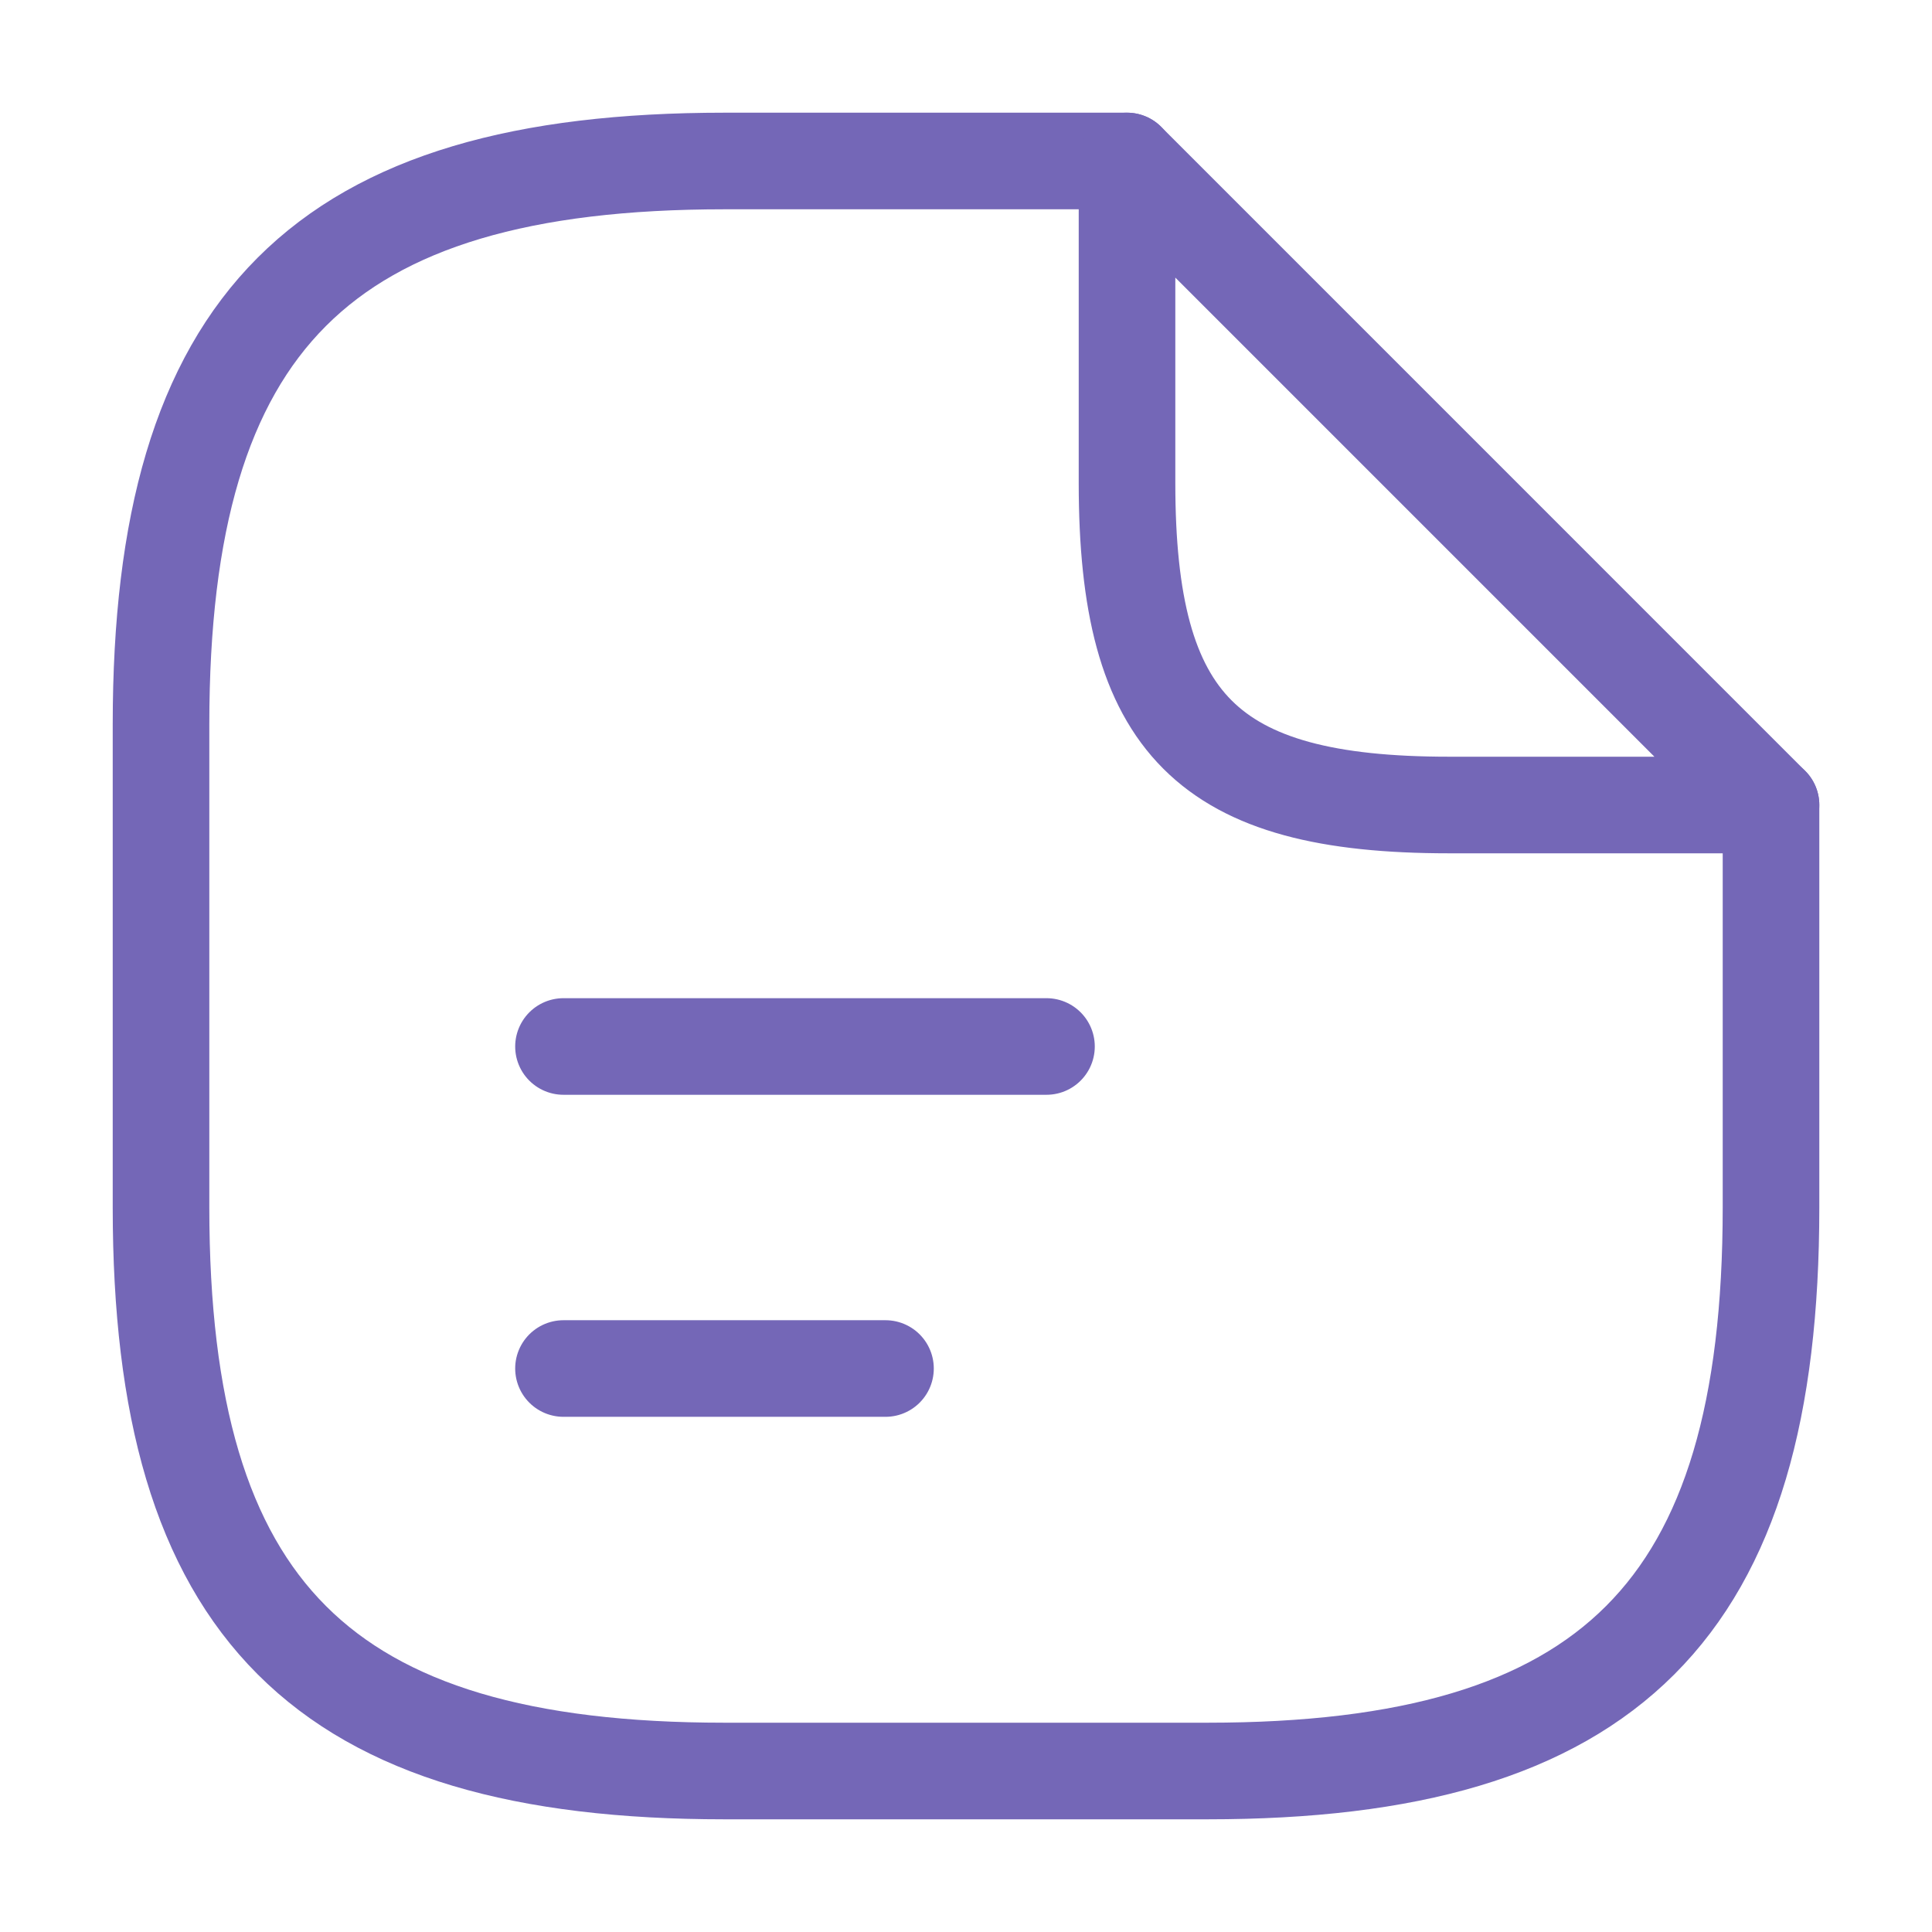
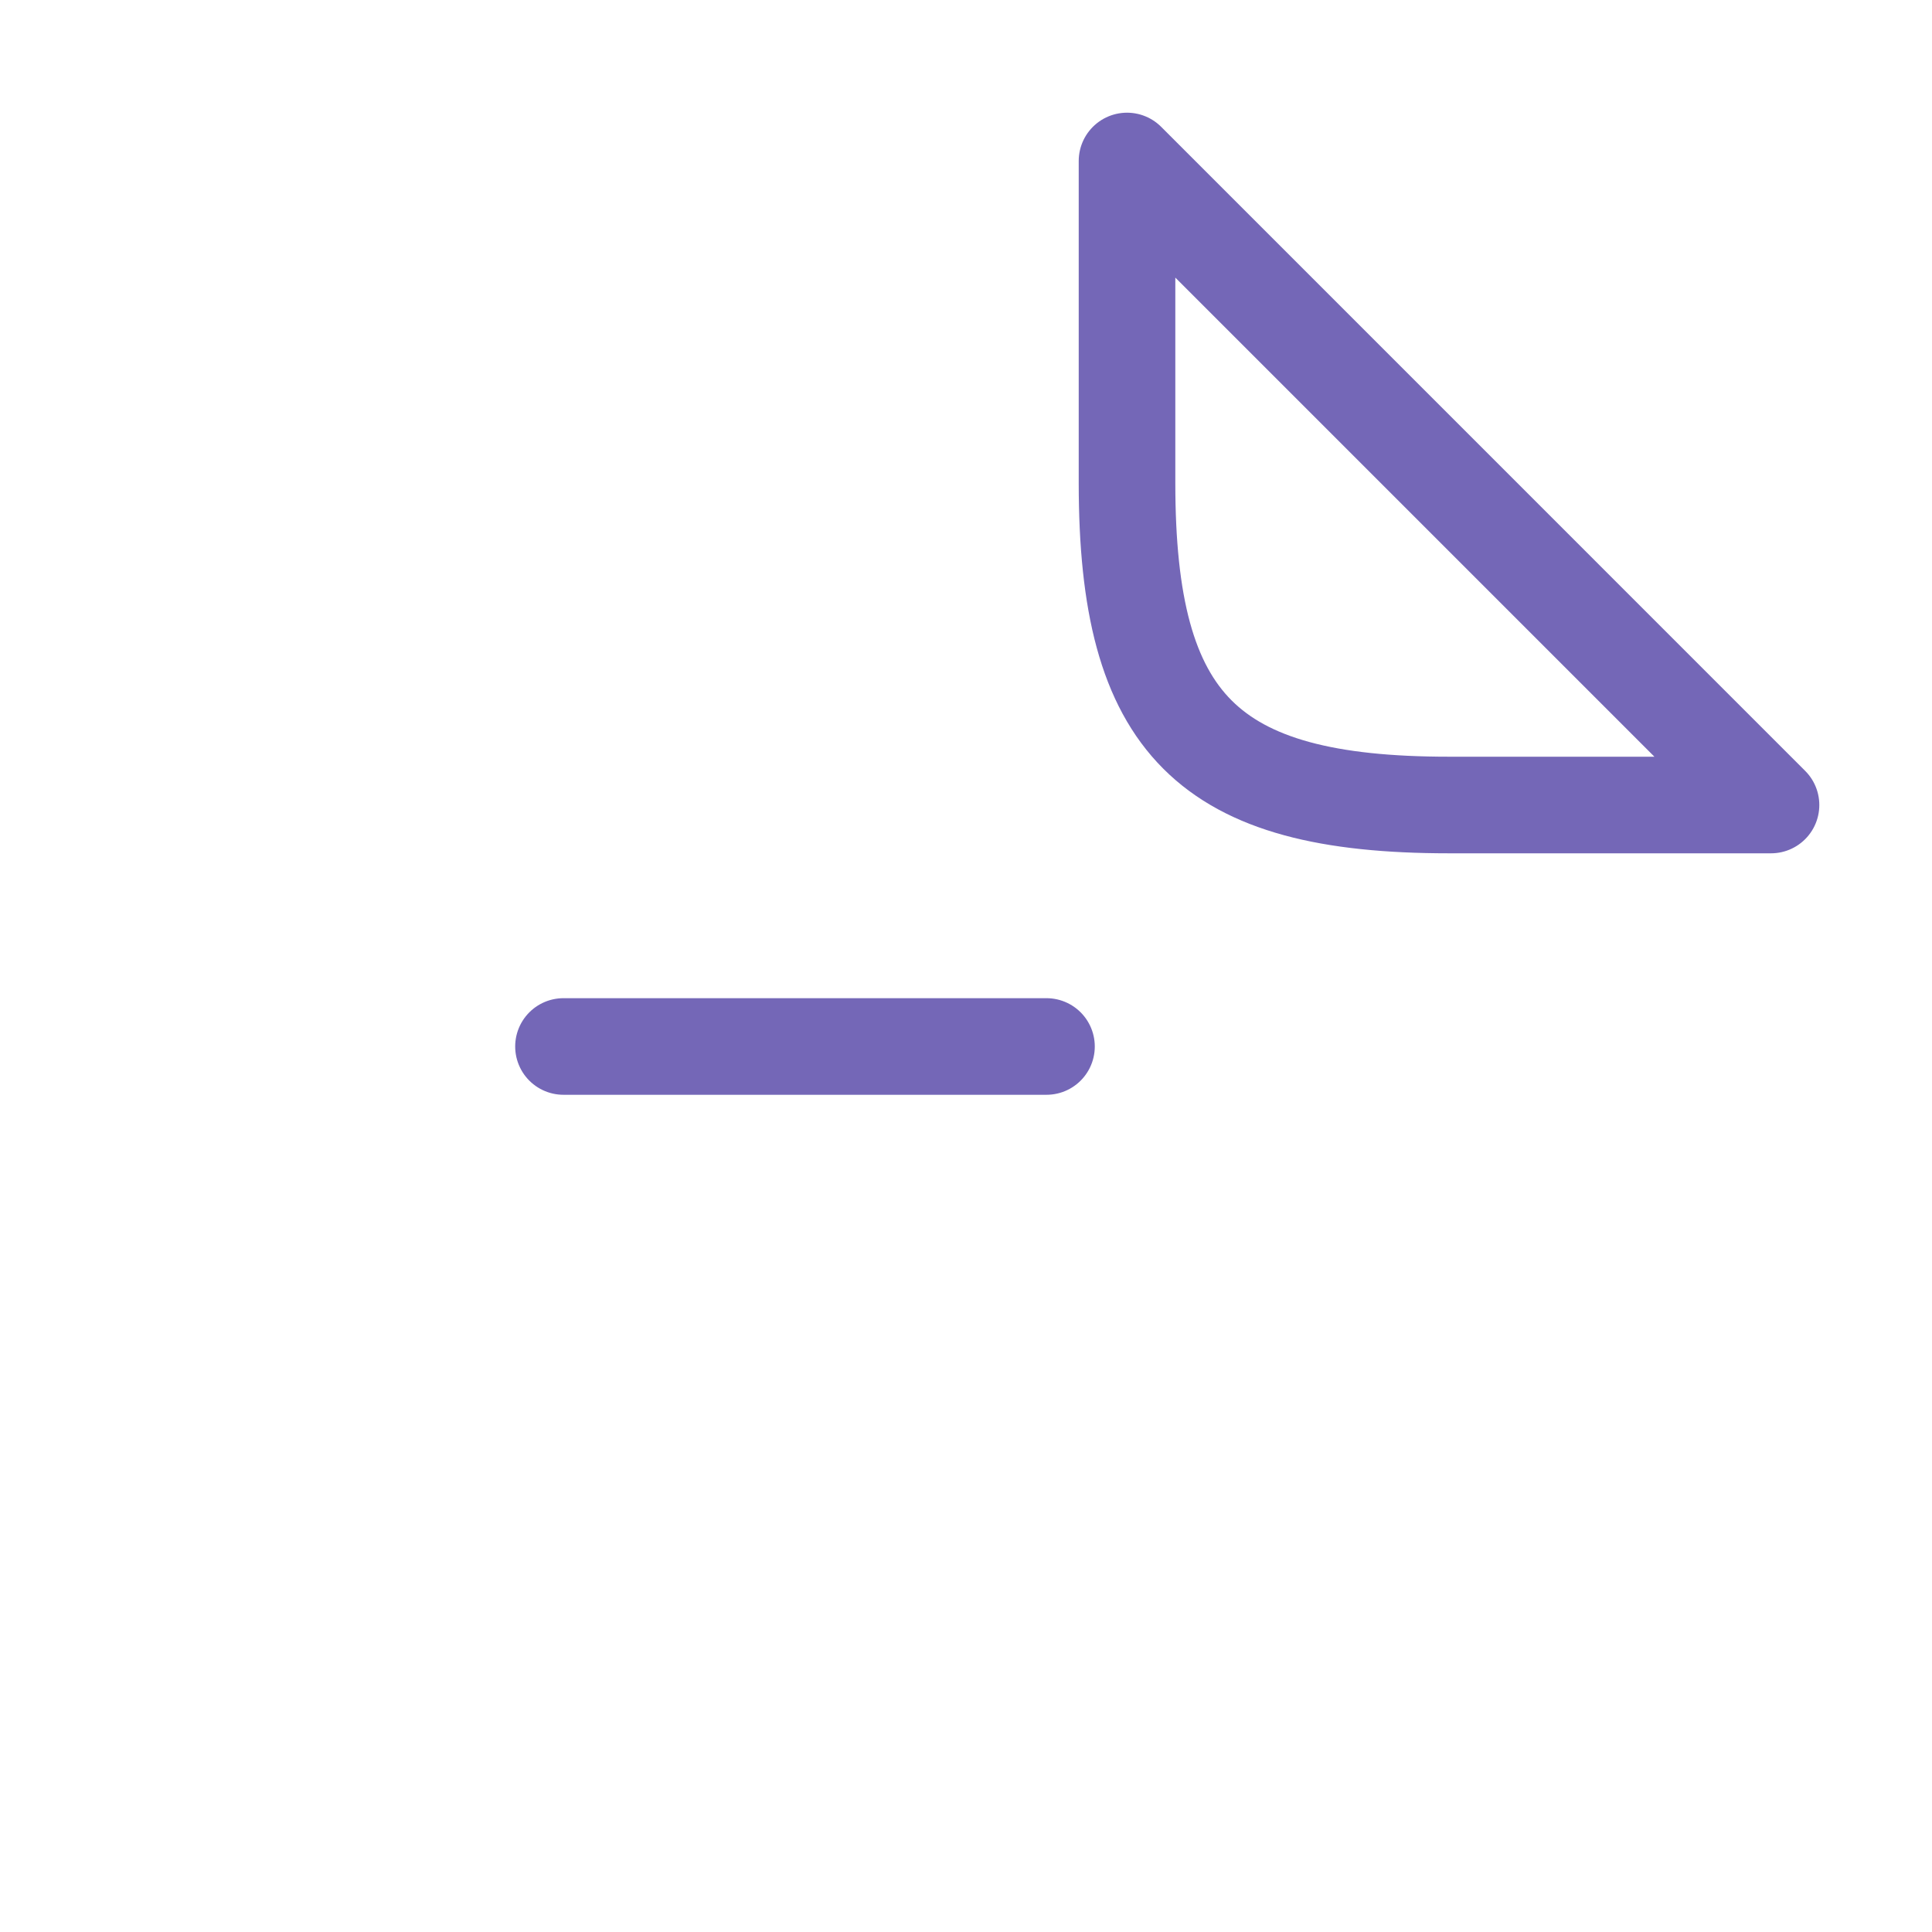
<svg xmlns="http://www.w3.org/2000/svg" width="70" height="70" viewBox="0 0 70 70" fill="none">
-   <path d="M64.167 29.167V43.75C64.167 58.334 58.334 64.167 43.751 64.167H26.251C11.667 64.167 5.834 58.334 5.834 43.75V26.25C5.834 11.667 11.667 5.833 26.251 5.833H40.834" stroke="#7467B7" stroke-width="3.5" stroke-linecap="round" stroke-linejoin="round" />
  <path d="M64.167 29.167H52.501C43.751 29.167 40.834 26.25 40.834 17.5V5.833L64.167 29.167Z" stroke="#7467B7" stroke-width="3.5" stroke-linecap="round" stroke-linejoin="round" />
  <path d="M20.416 37.916H37.916" stroke="#7467B7" stroke-width="3.5" stroke-linecap="round" stroke-linejoin="round" />
-   <path d="M20.416 49.584H32.083" stroke="#7467B7" stroke-width="3.5" stroke-linecap="round" stroke-linejoin="round" />
</svg>